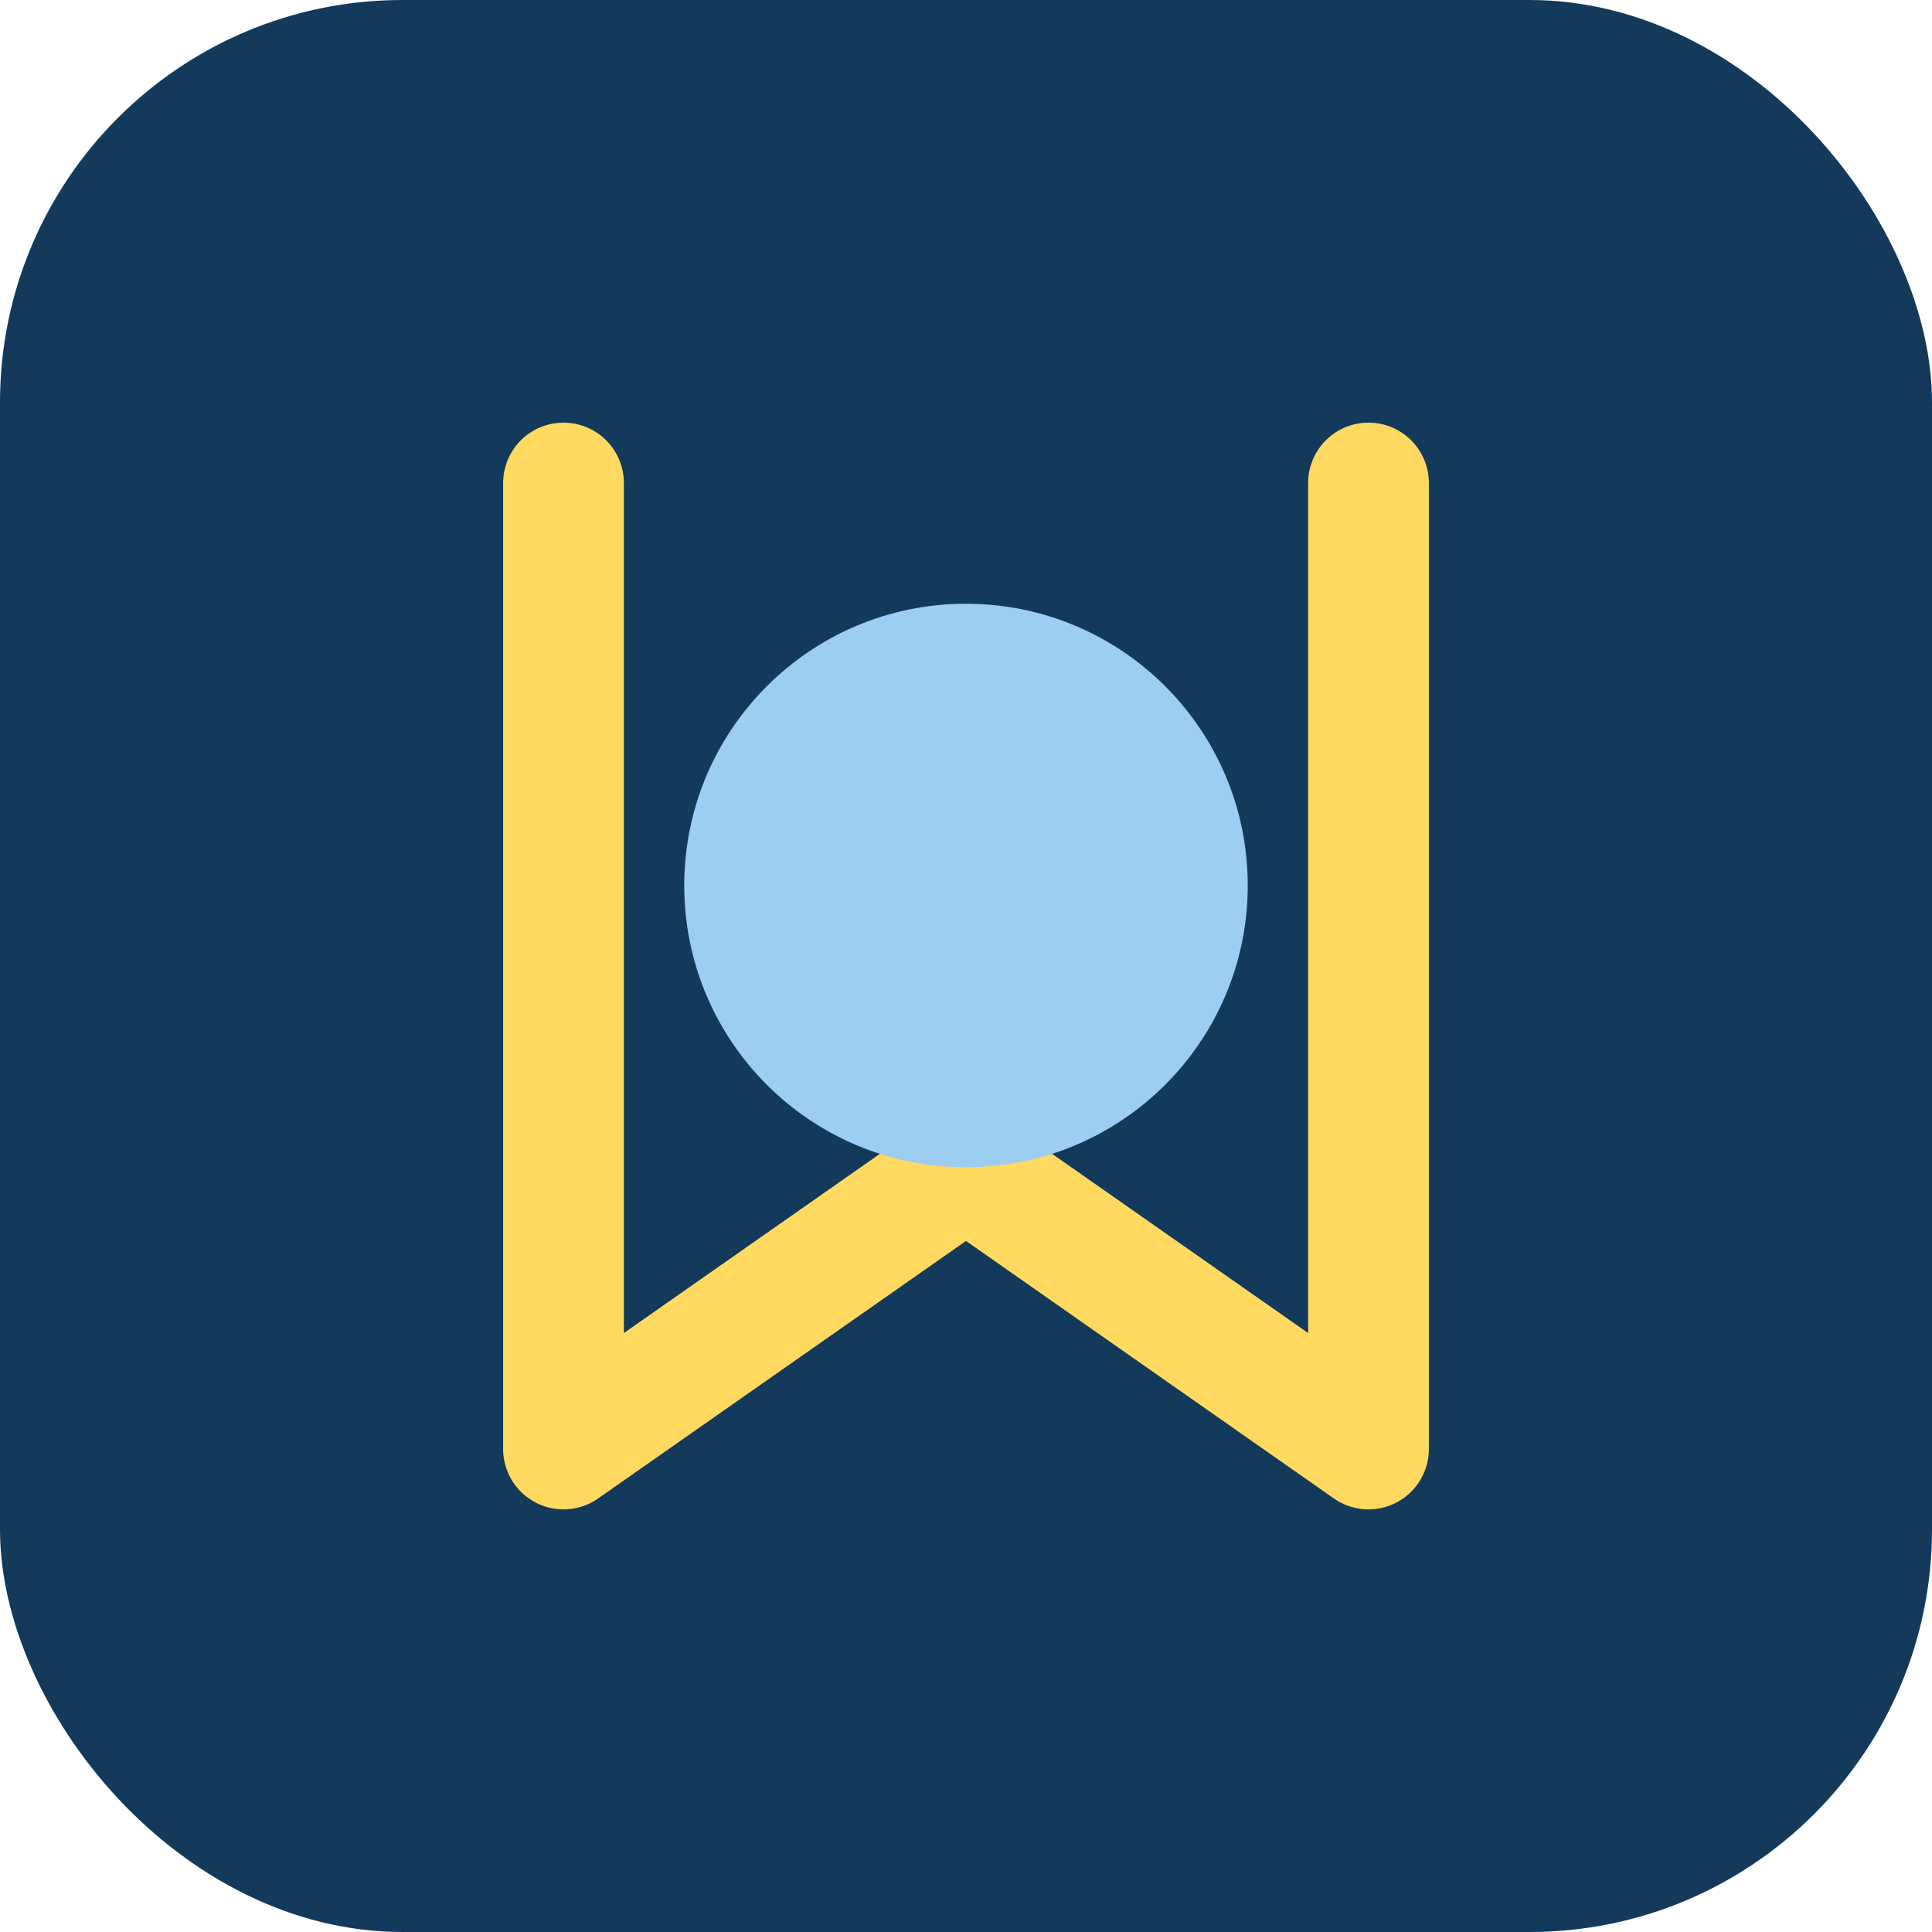
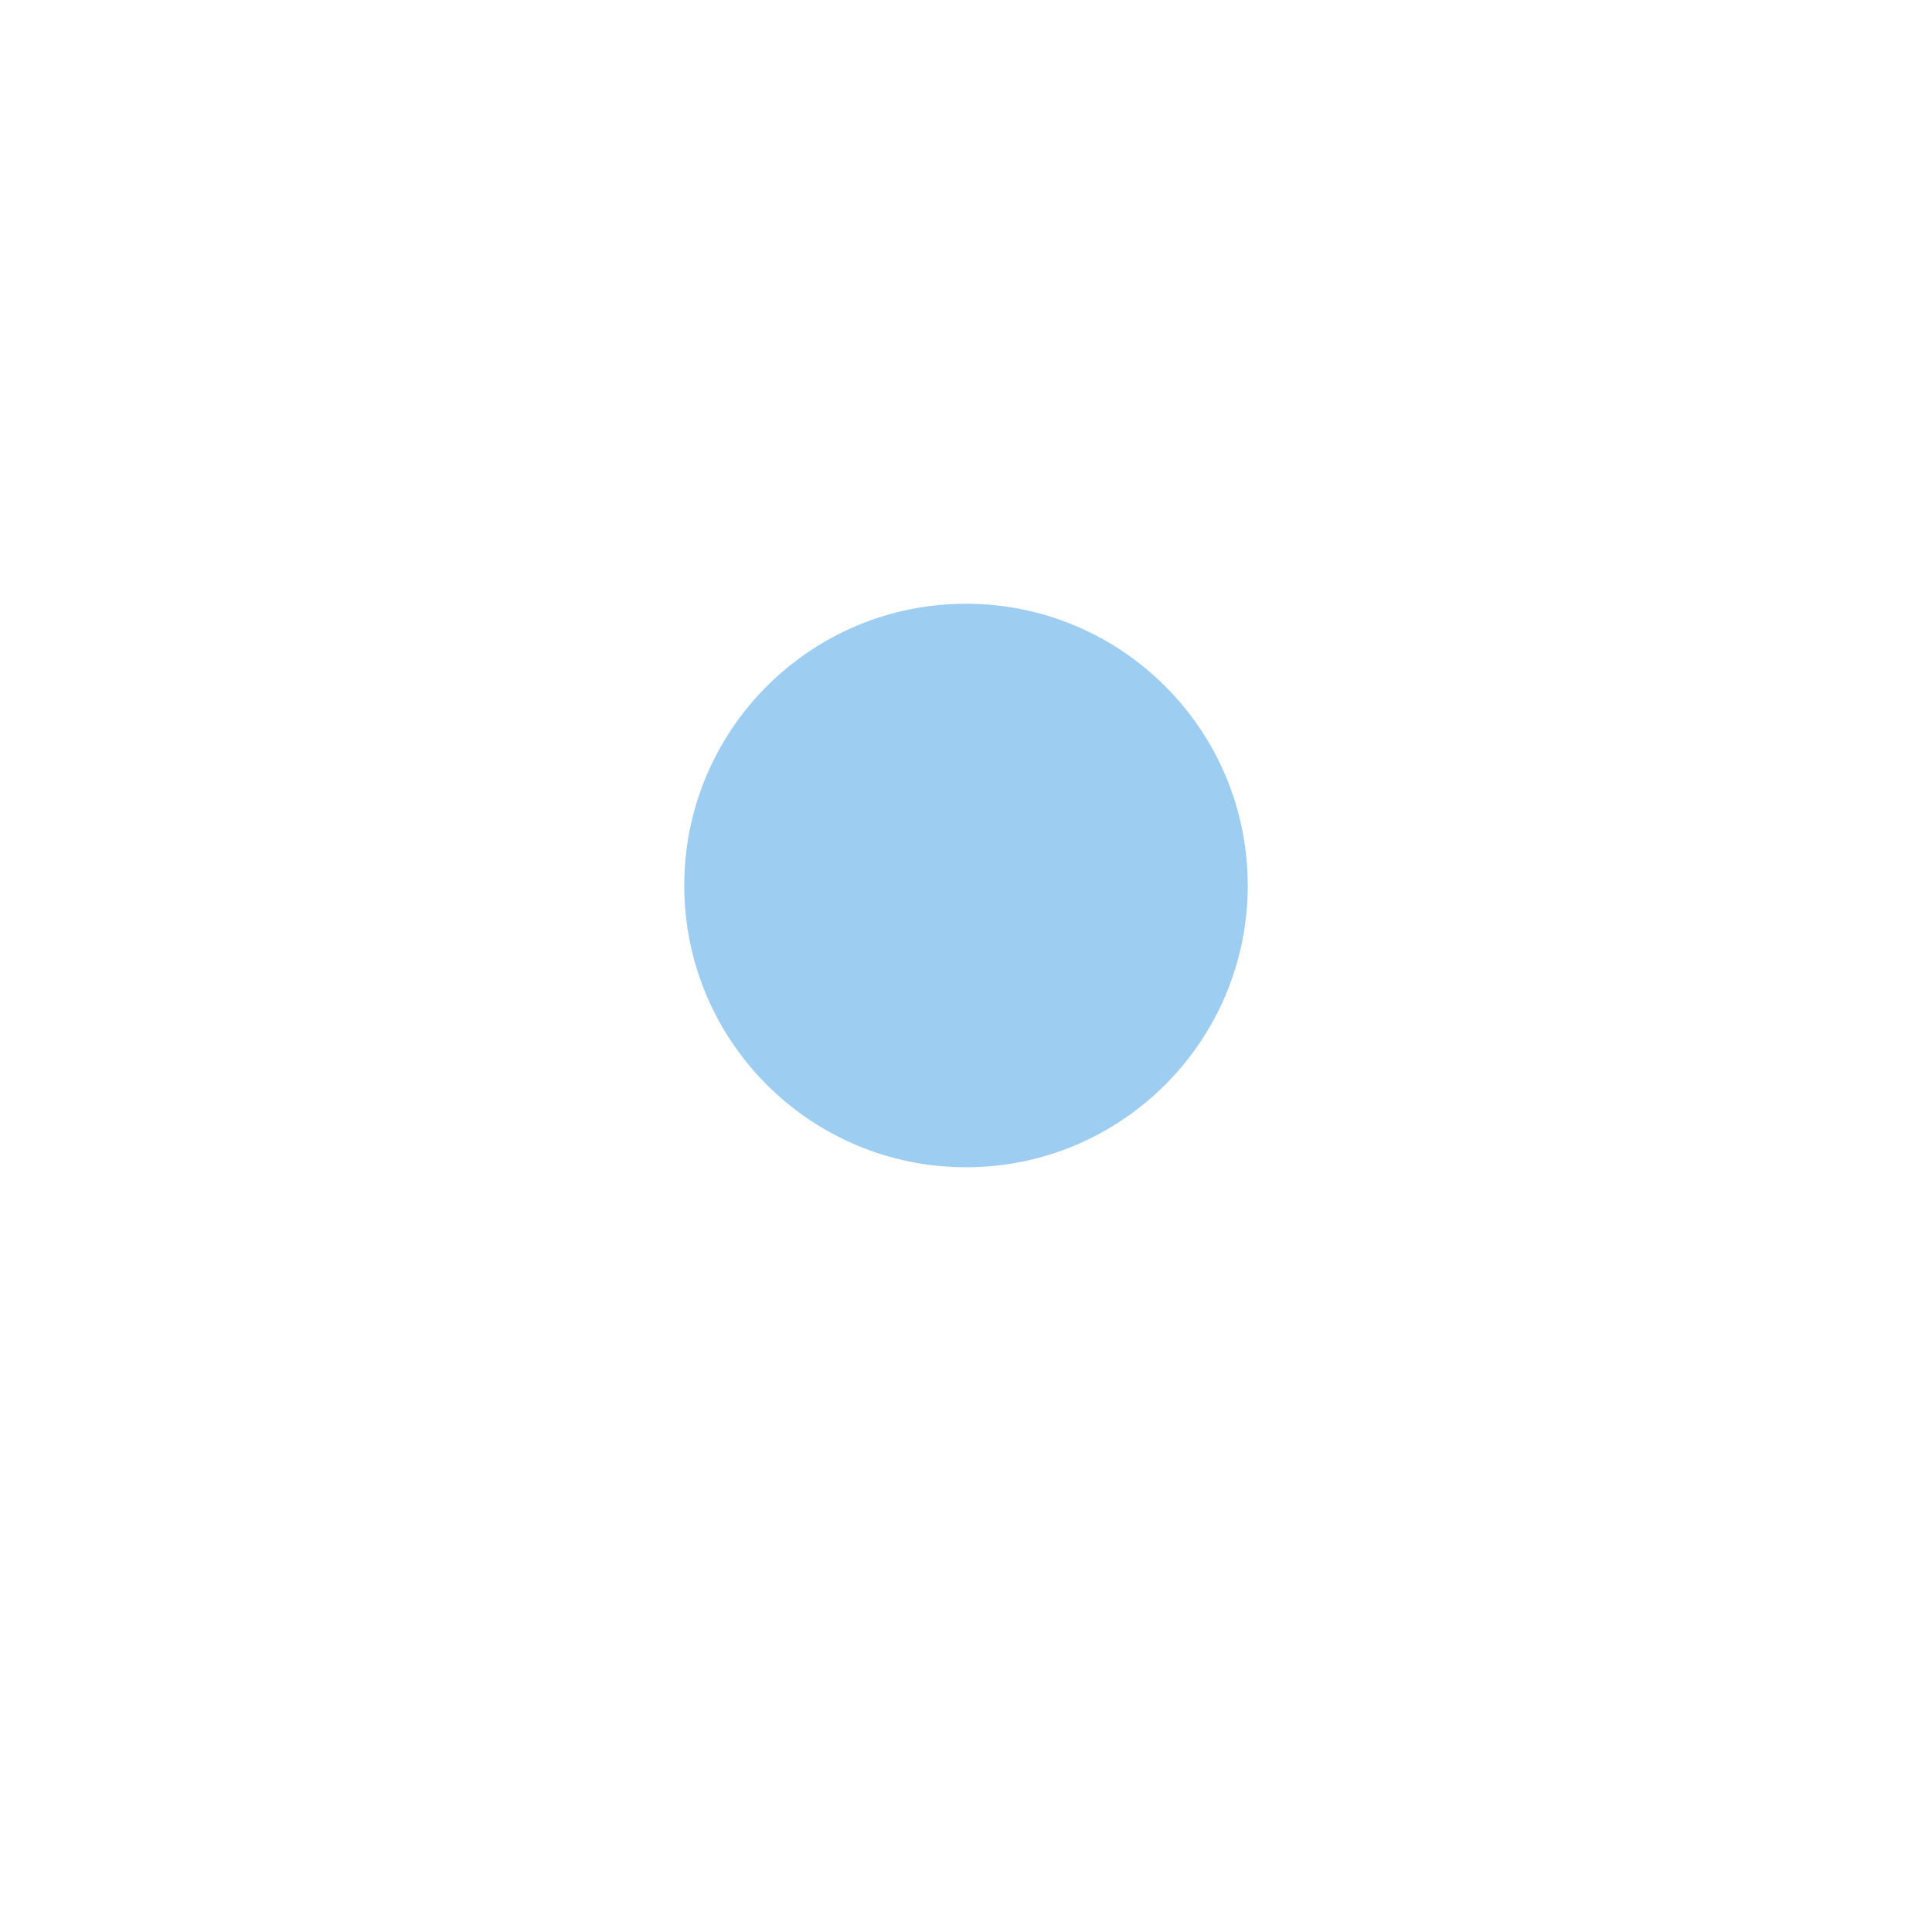
<svg xmlns="http://www.w3.org/2000/svg" width="48" height="48" viewBox="0 0 48 48">
-   <rect x="0" y="0" width="48" height="48" rx="10" fill="#13395B" />
-   <path d="M34 12V36l-10-7-10 7V12" fill="none" stroke="#FFD960" stroke-width="3" stroke-linecap="round" stroke-linejoin="round" />
  <circle cx="24" cy="22" r="7" fill="#9ECDF2" />
</svg>